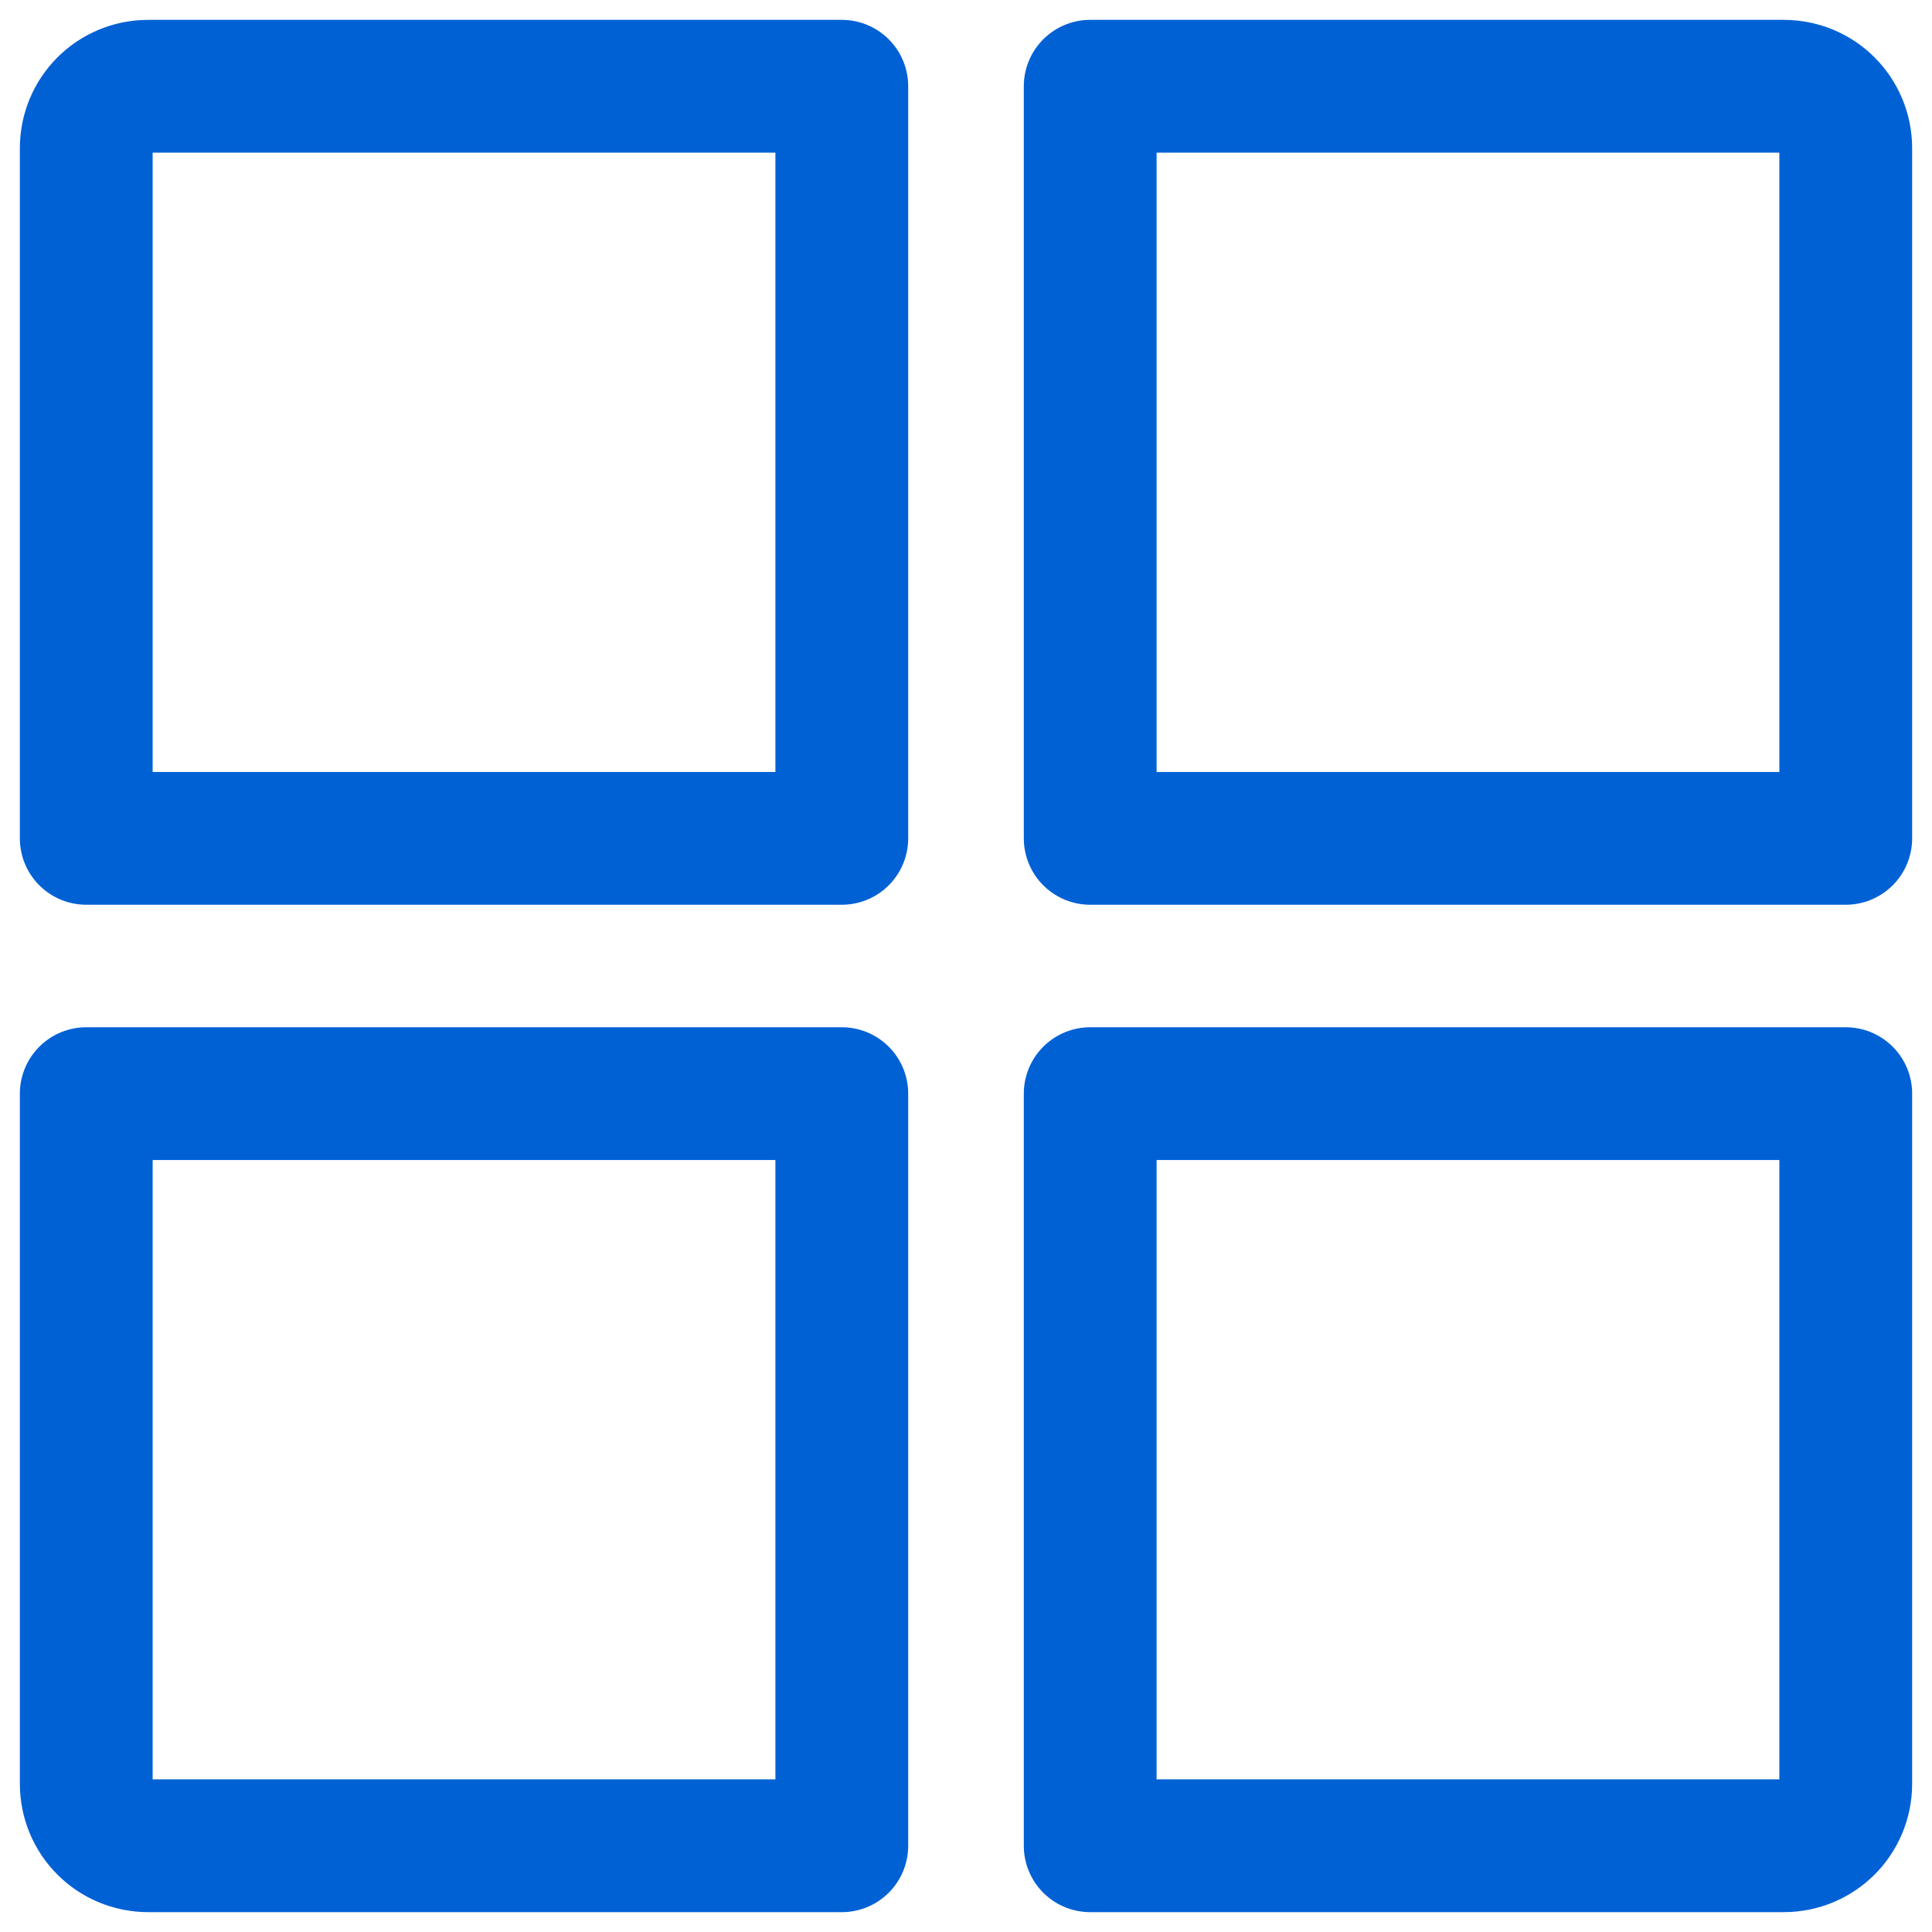
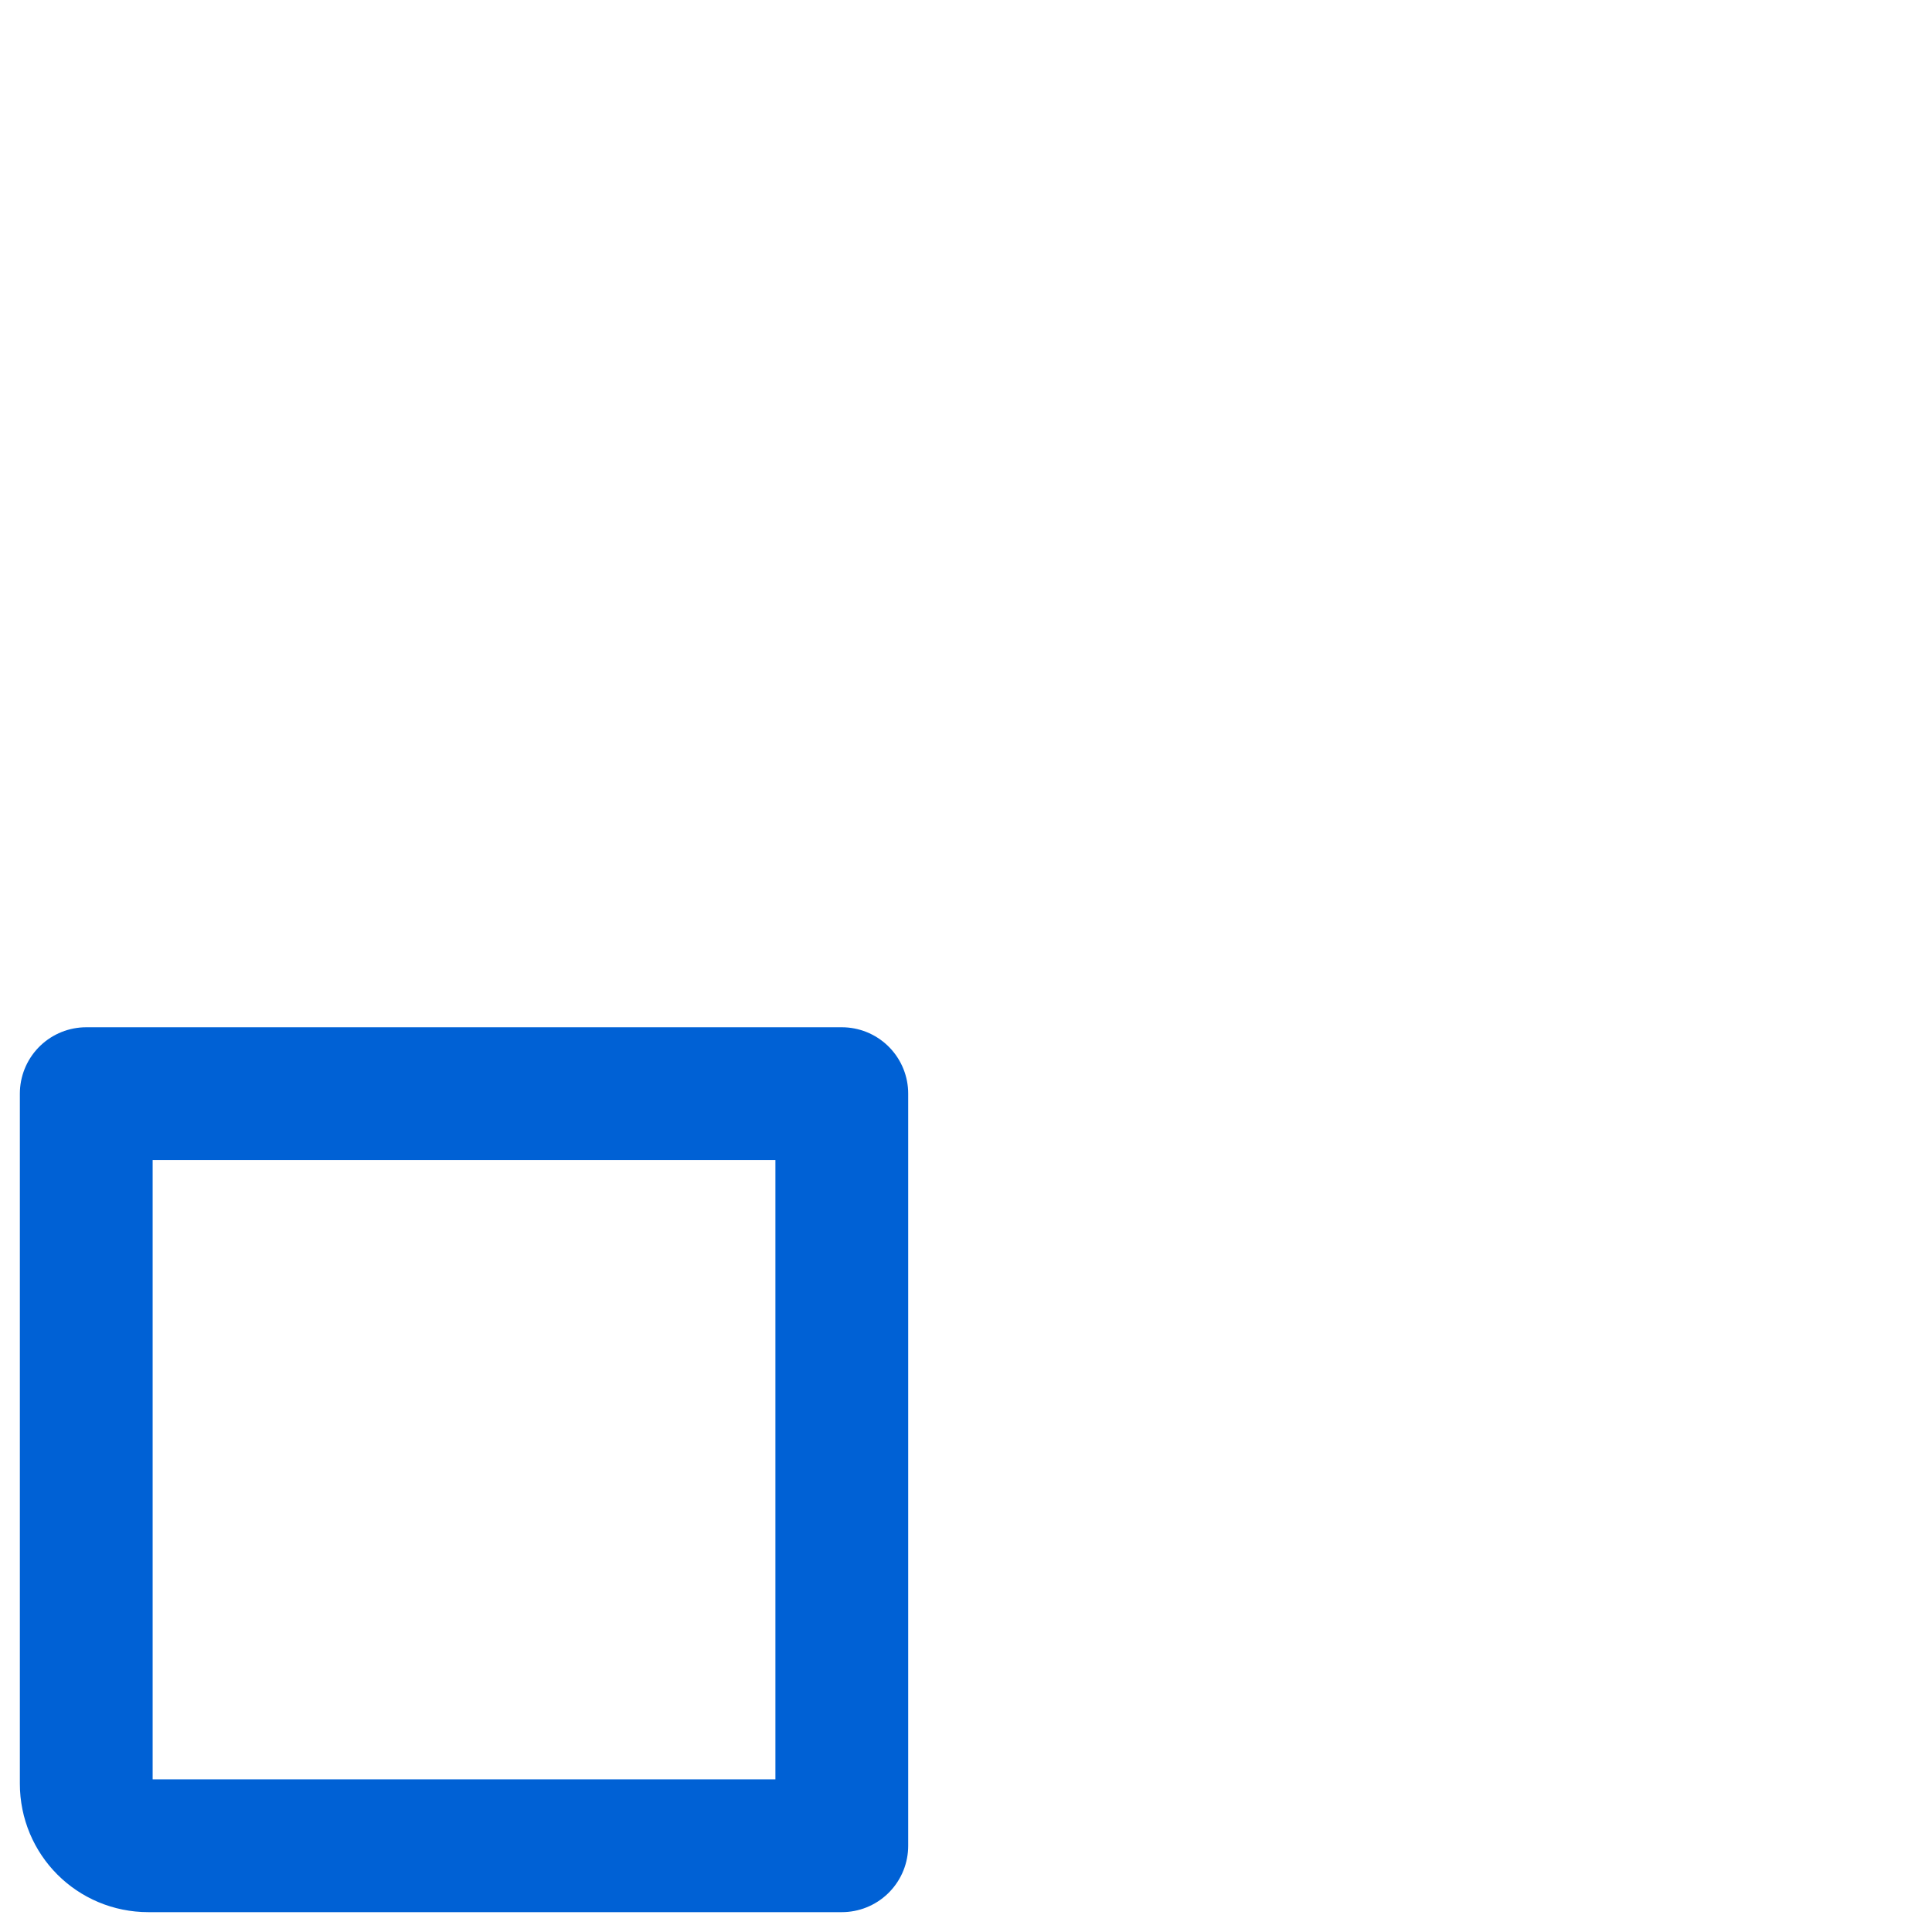
<svg xmlns="http://www.w3.org/2000/svg" version="1.1" id="Layer_1" x="0px" y="0px" viewBox="0 0 56 56" style="enable-background:new 0 0 56 56;" xml:space="preserve">
  <style type="text/css">
	.st0{fill:none;stroke:#0061D5;stroke-width:3.849;stroke-linecap:round;stroke-linejoin:round;}
</style>
  <g id="Design">
    <g id="Industry-German-Real-Estate-Page-" transform="translate(-273, -2939)">
      <g id="Use-Cases" transform="translate(0, 2394)">
        <g id="Group" transform="translate(105, 544)">
          <g id="Group-9" transform="translate(170, 3)">
-             <path id="Stroke-1" class="st0" d="M22.4,22.3H0.5v-20c0-1,0.8-1.8,1.8-1.8h20.1V22.3z" />
-             <path id="Stroke-3" class="st0" d="M51.5,22.3H29.6V0.5h20.1c1,0,1.8,0.8,1.8,1.8V22.3z" />
-             <path id="Stroke-5" class="st0" d="M22.4,51.5H2.3c-1,0-1.8-0.8-1.8-1.8v-20h21.9V51.5z" />
-             <path id="Stroke-7" class="st0" d="M49.7,51.5H29.6V29.7h21.9v20C51.5,50.7,50.7,51.5,49.7,51.5z" />
+             <path id="Stroke-5" class="st0" d="M22.4,51.5H2.3c-1,0-1.8-0.8-1.8-1.8v-20h21.9z" />
          </g>
        </g>
      </g>
    </g>
  </g>
</svg>